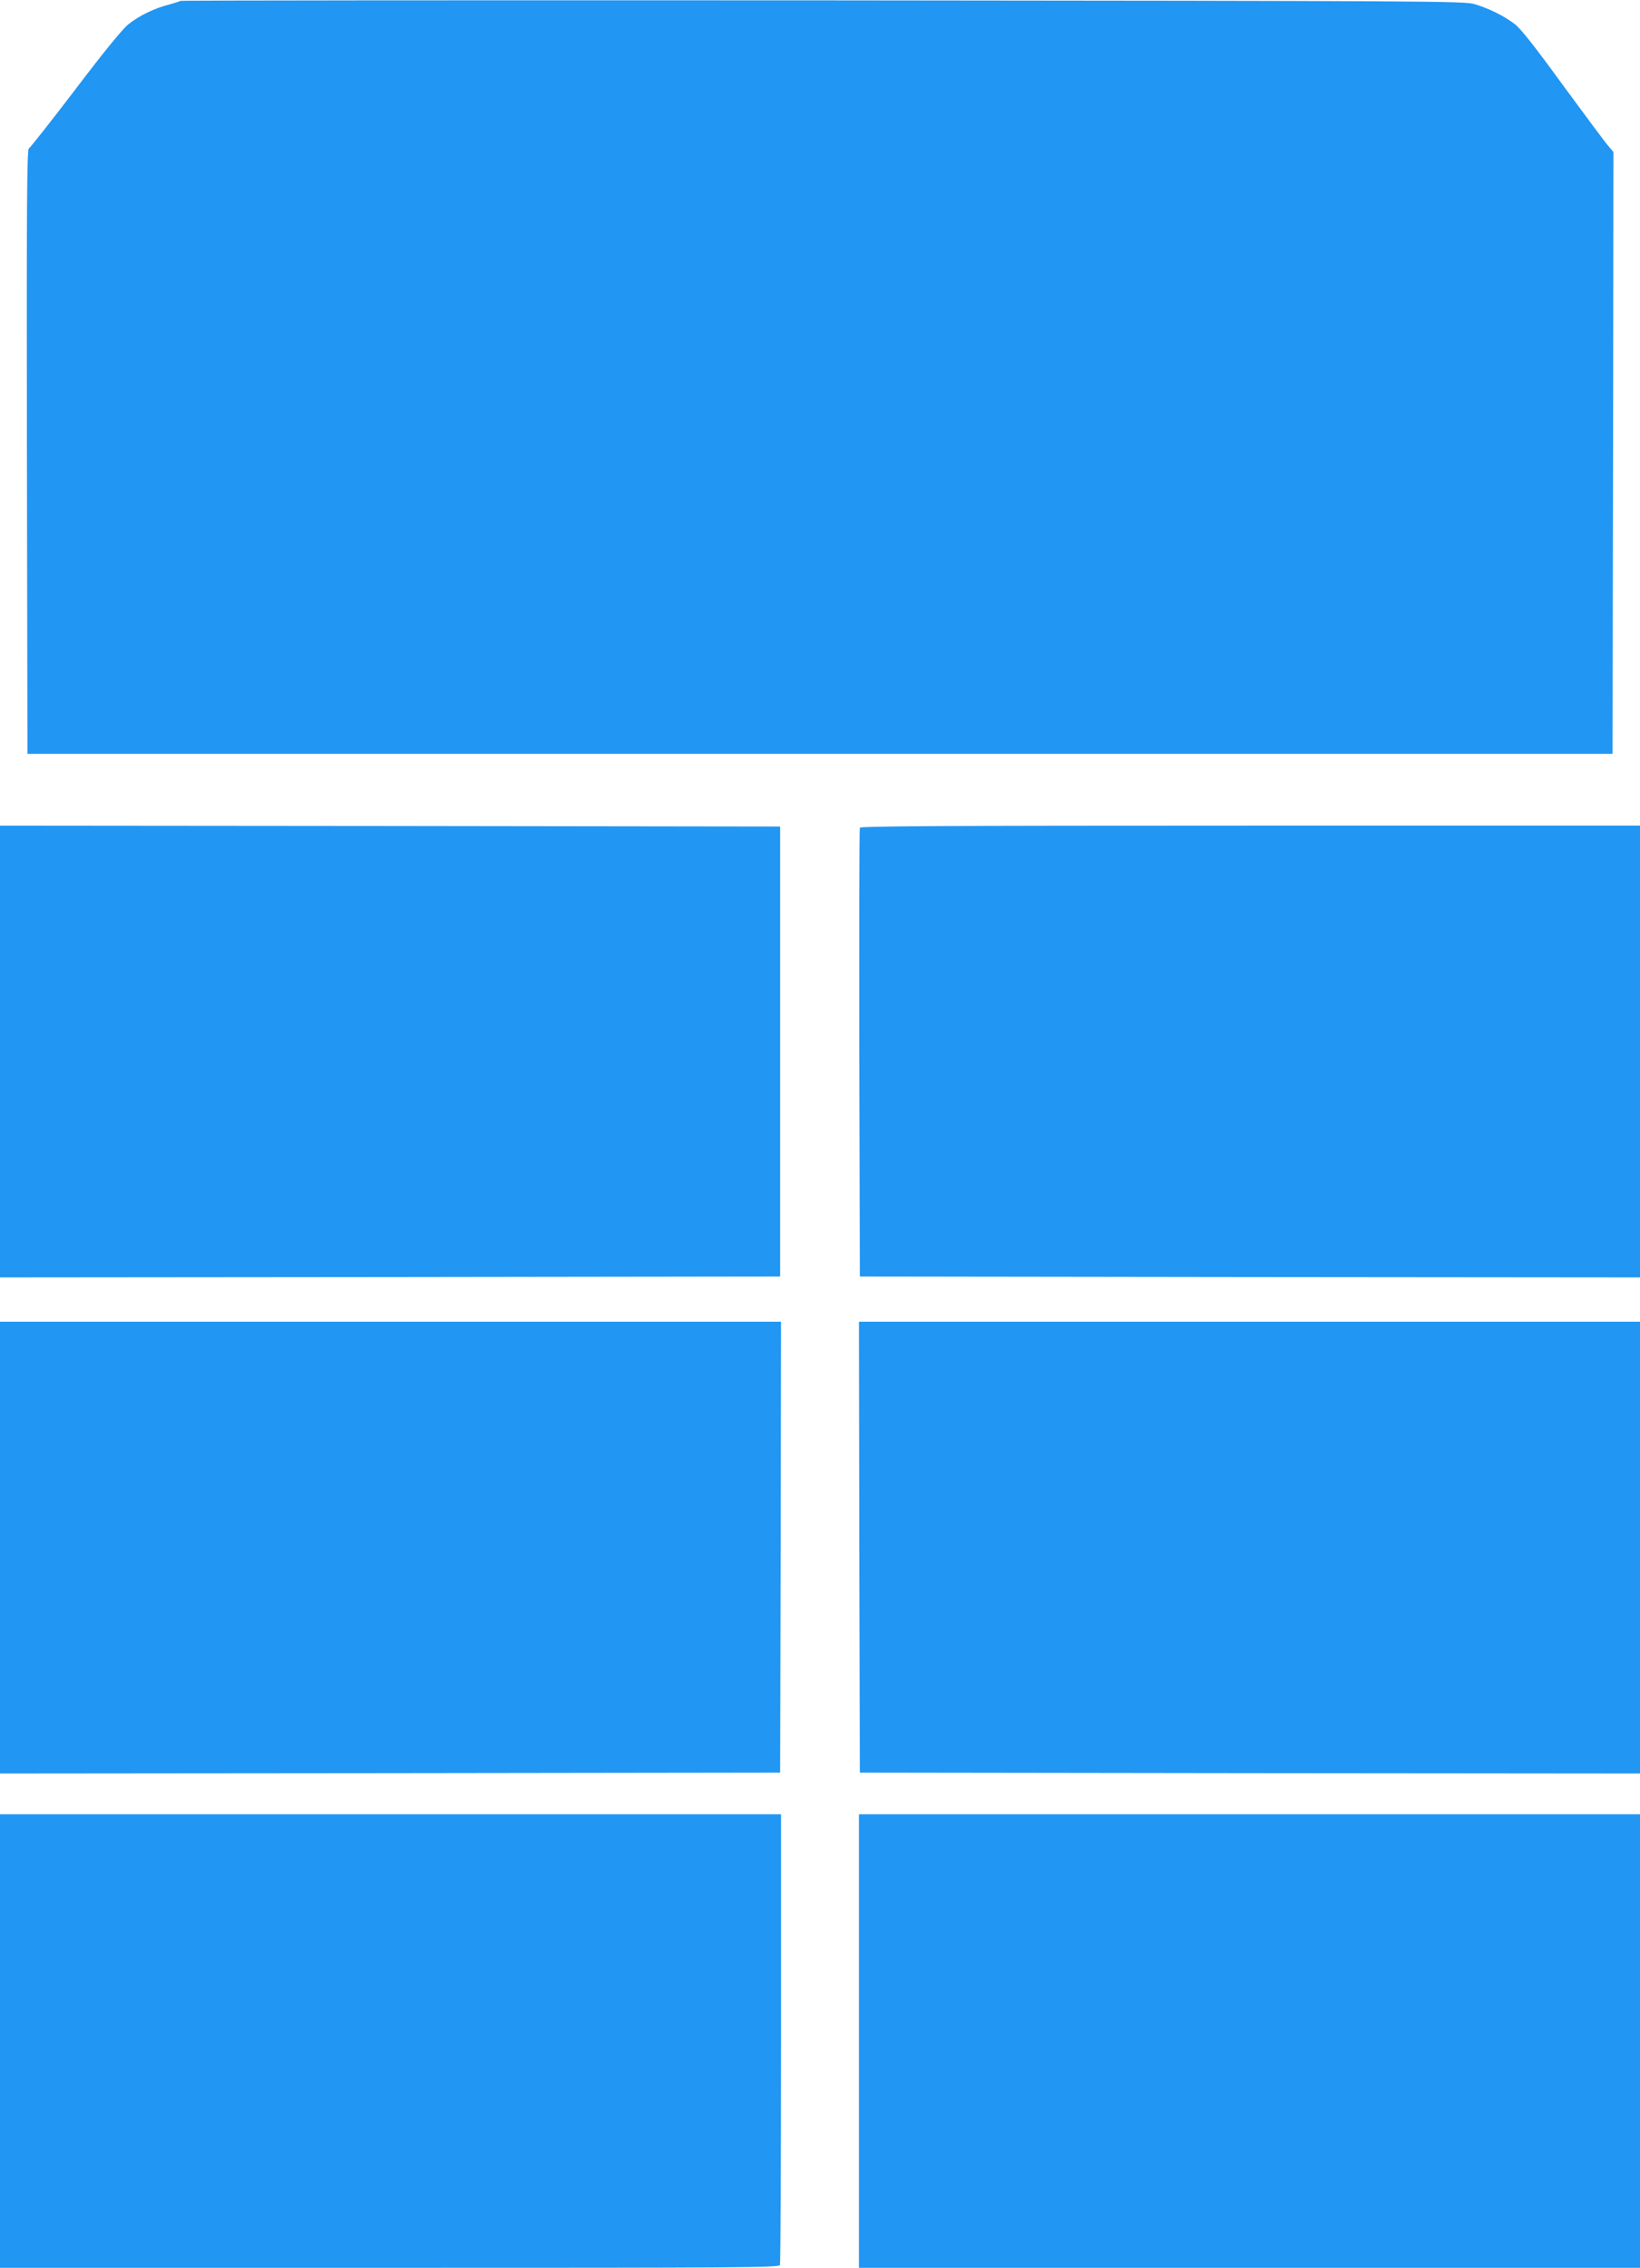
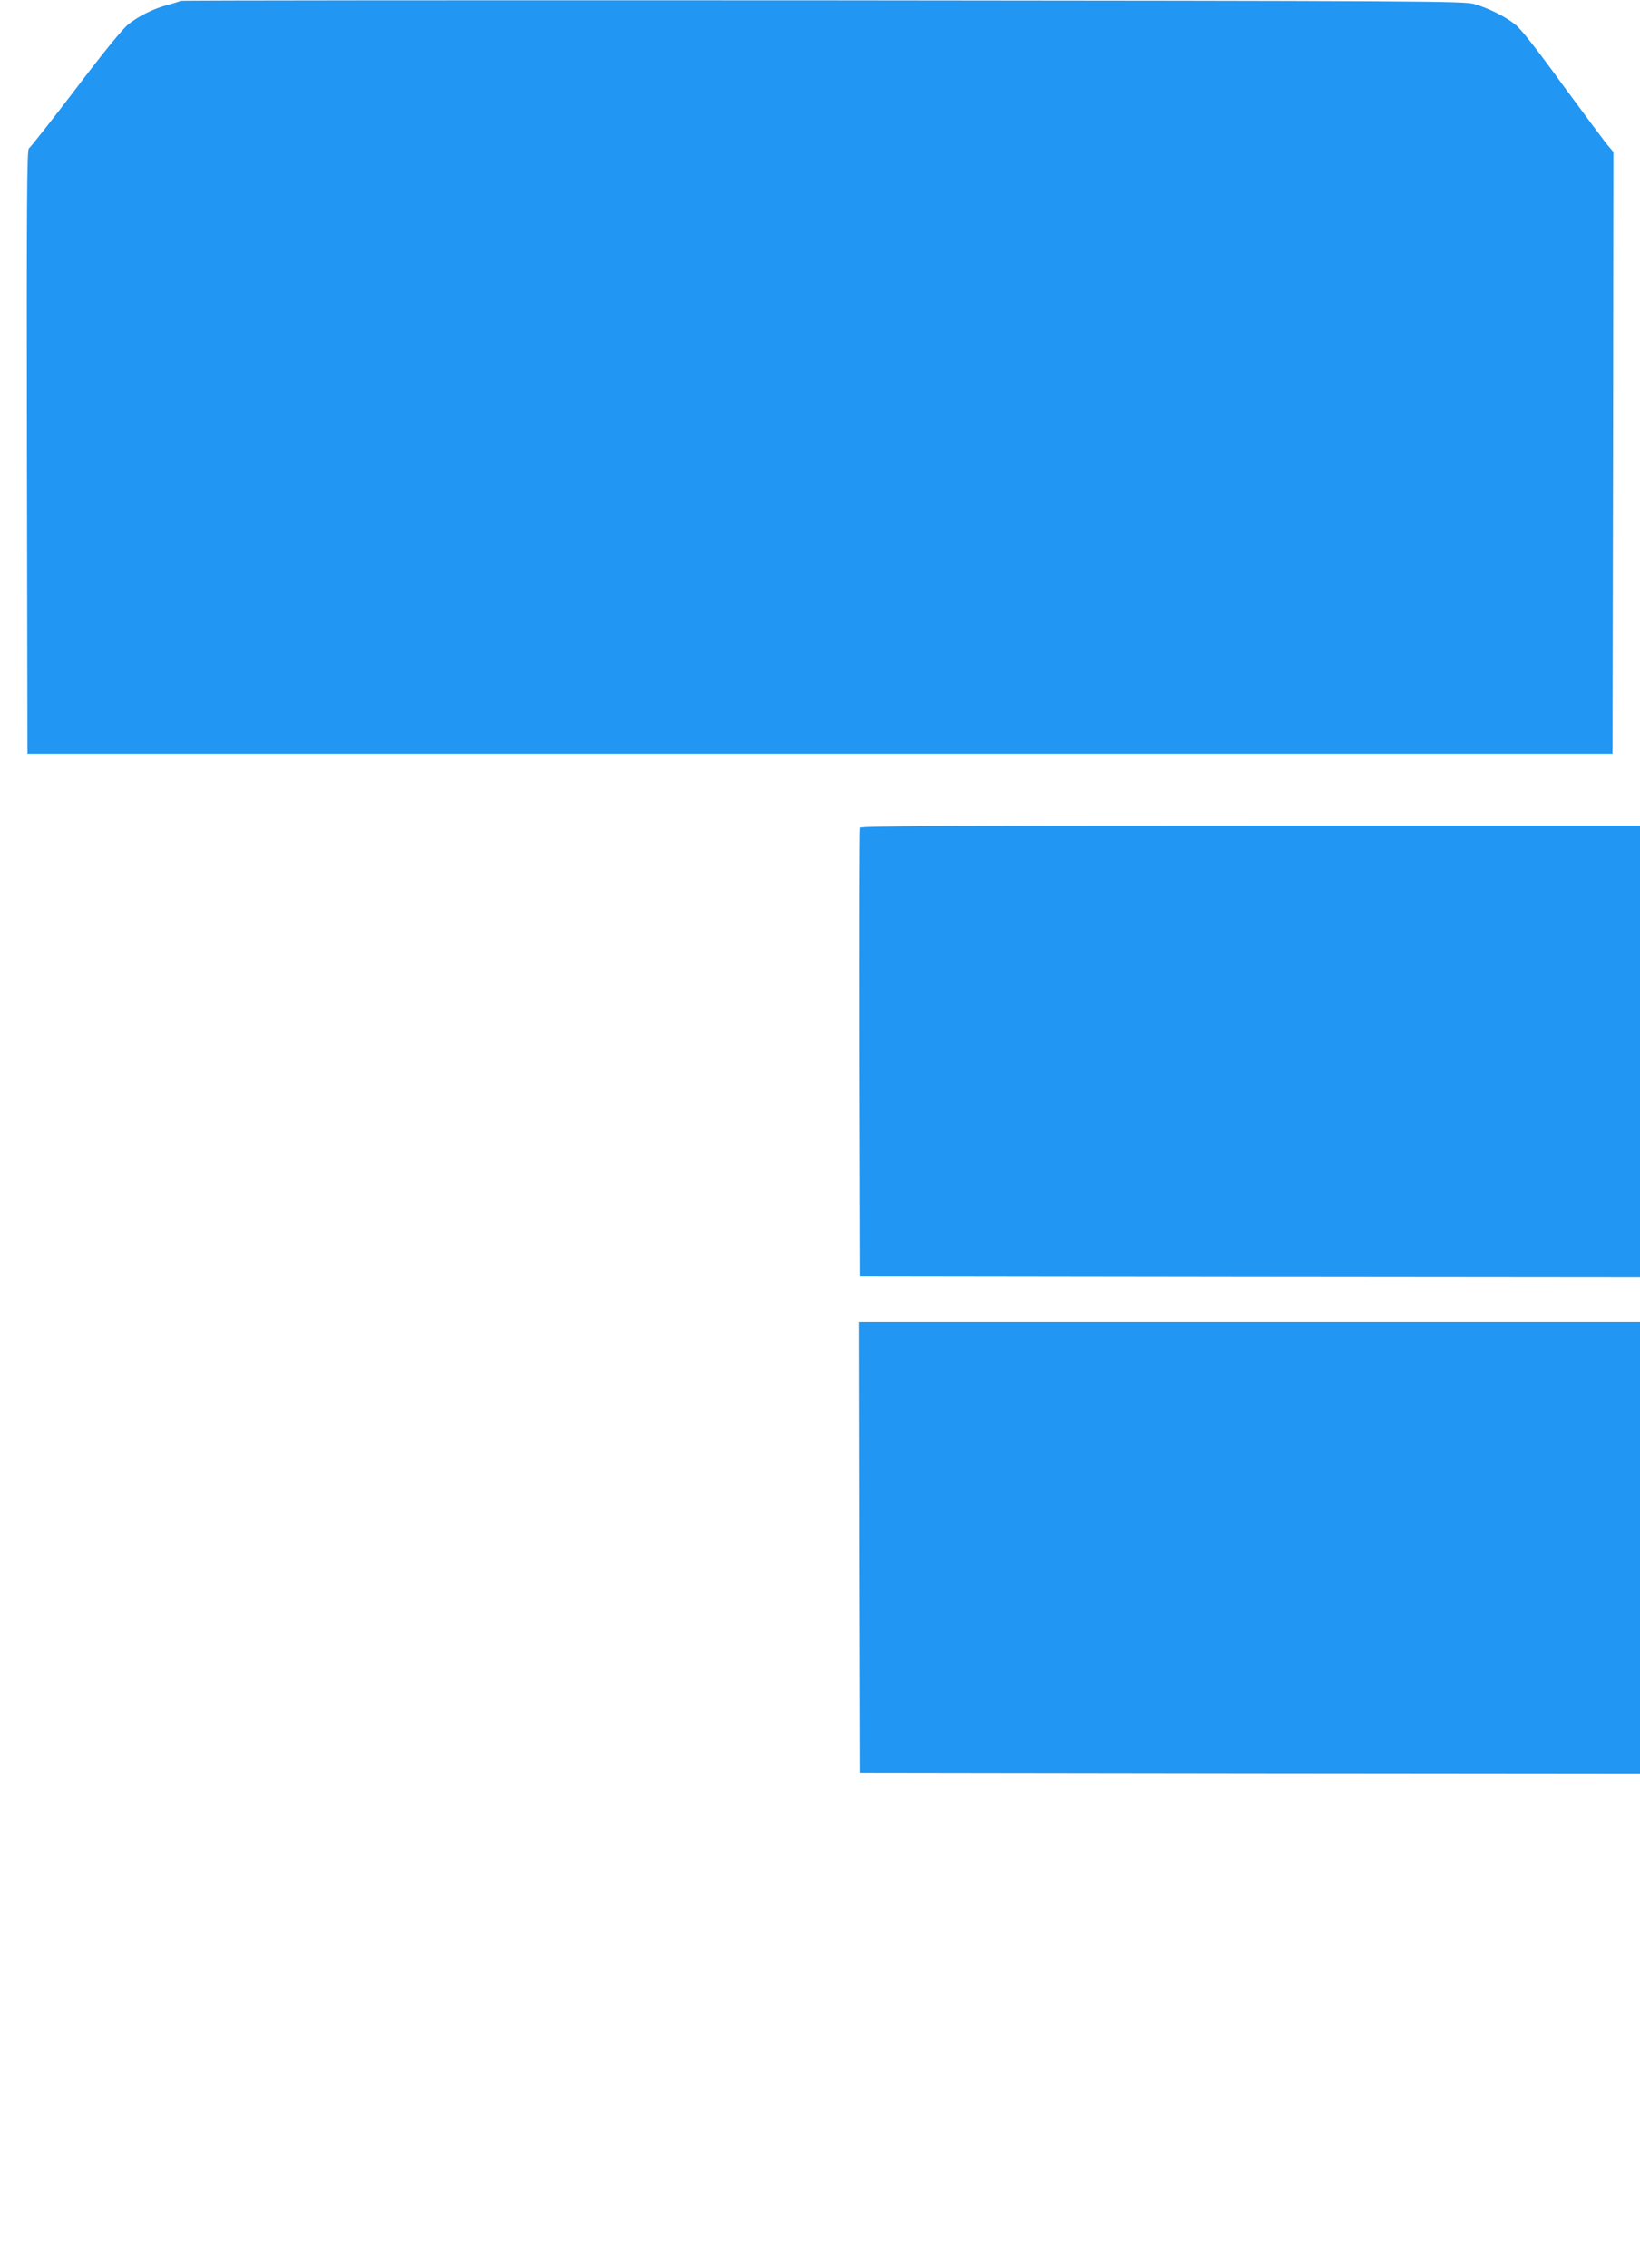
<svg xmlns="http://www.w3.org/2000/svg" version="1.0" width="926pt" height="1280pt" viewBox="0 0 926 1280" preserveAspectRatio="xMidYMid meet">
  <g transform="translate(0,1280) scale(0.1,-0.1)" fill="#2196f3" stroke="none">
    <path d="M1018 12795 c-3 -3 -32 -12 -64 -21 -81 -20 -169 -63 -229 -111 -32 -25 -139 -156 -299 -367 -137 -180 -256 -330 -263 -334 -11 -7 -13 -310 -11 -1712 l3 -1705 4475 0 4475 0 3 1699 2 1698 -27 32 c-16 17 -130 171 -255 341 -156 215 -241 323 -274 348 -59 46 -148 90 -229 114 -57 17 -249 18 -3681 21 -1991 1 -3623 0 -3626 -3z" />
-     <path d="M0 6865 l0 -1275 2203 2 2202 3 0 1270 0 1270 -2202 3 -2203 2 0 -1275z" />
    <path d="M4855 8128 c-3 -7 -4 -580 -3 -1273 l3 -1260 2203 -3 2202 -2 0 1275 0 1275 -2200 0 c-1751 0 -2202 -3 -2205 -12z" />
-     <path d="M0 4065 l0 -1275 2203 2 2202 3 3 1273 2 1272 -2205 0 -2205 0 0 -1275z" />
    <path d="M4852 4068 l3 -1273 2203 -3 2202 -2 0 1275 0 1275 -2205 0 -2205 0 2 -1272z" />
-     <path d="M0 1280 l0 -1280 2199 0 c1996 0 2199 1 2205 16 3 9 6 585 6 1280 l0 1264 -2205 0 -2205 0 0 -1280z" />
-     <path d="M4850 1280 l0 -1280 2205 0 2205 0 0 1280 0 1280 -2205 0 -2205 0 0 -1280z" />
  </g>
</svg>